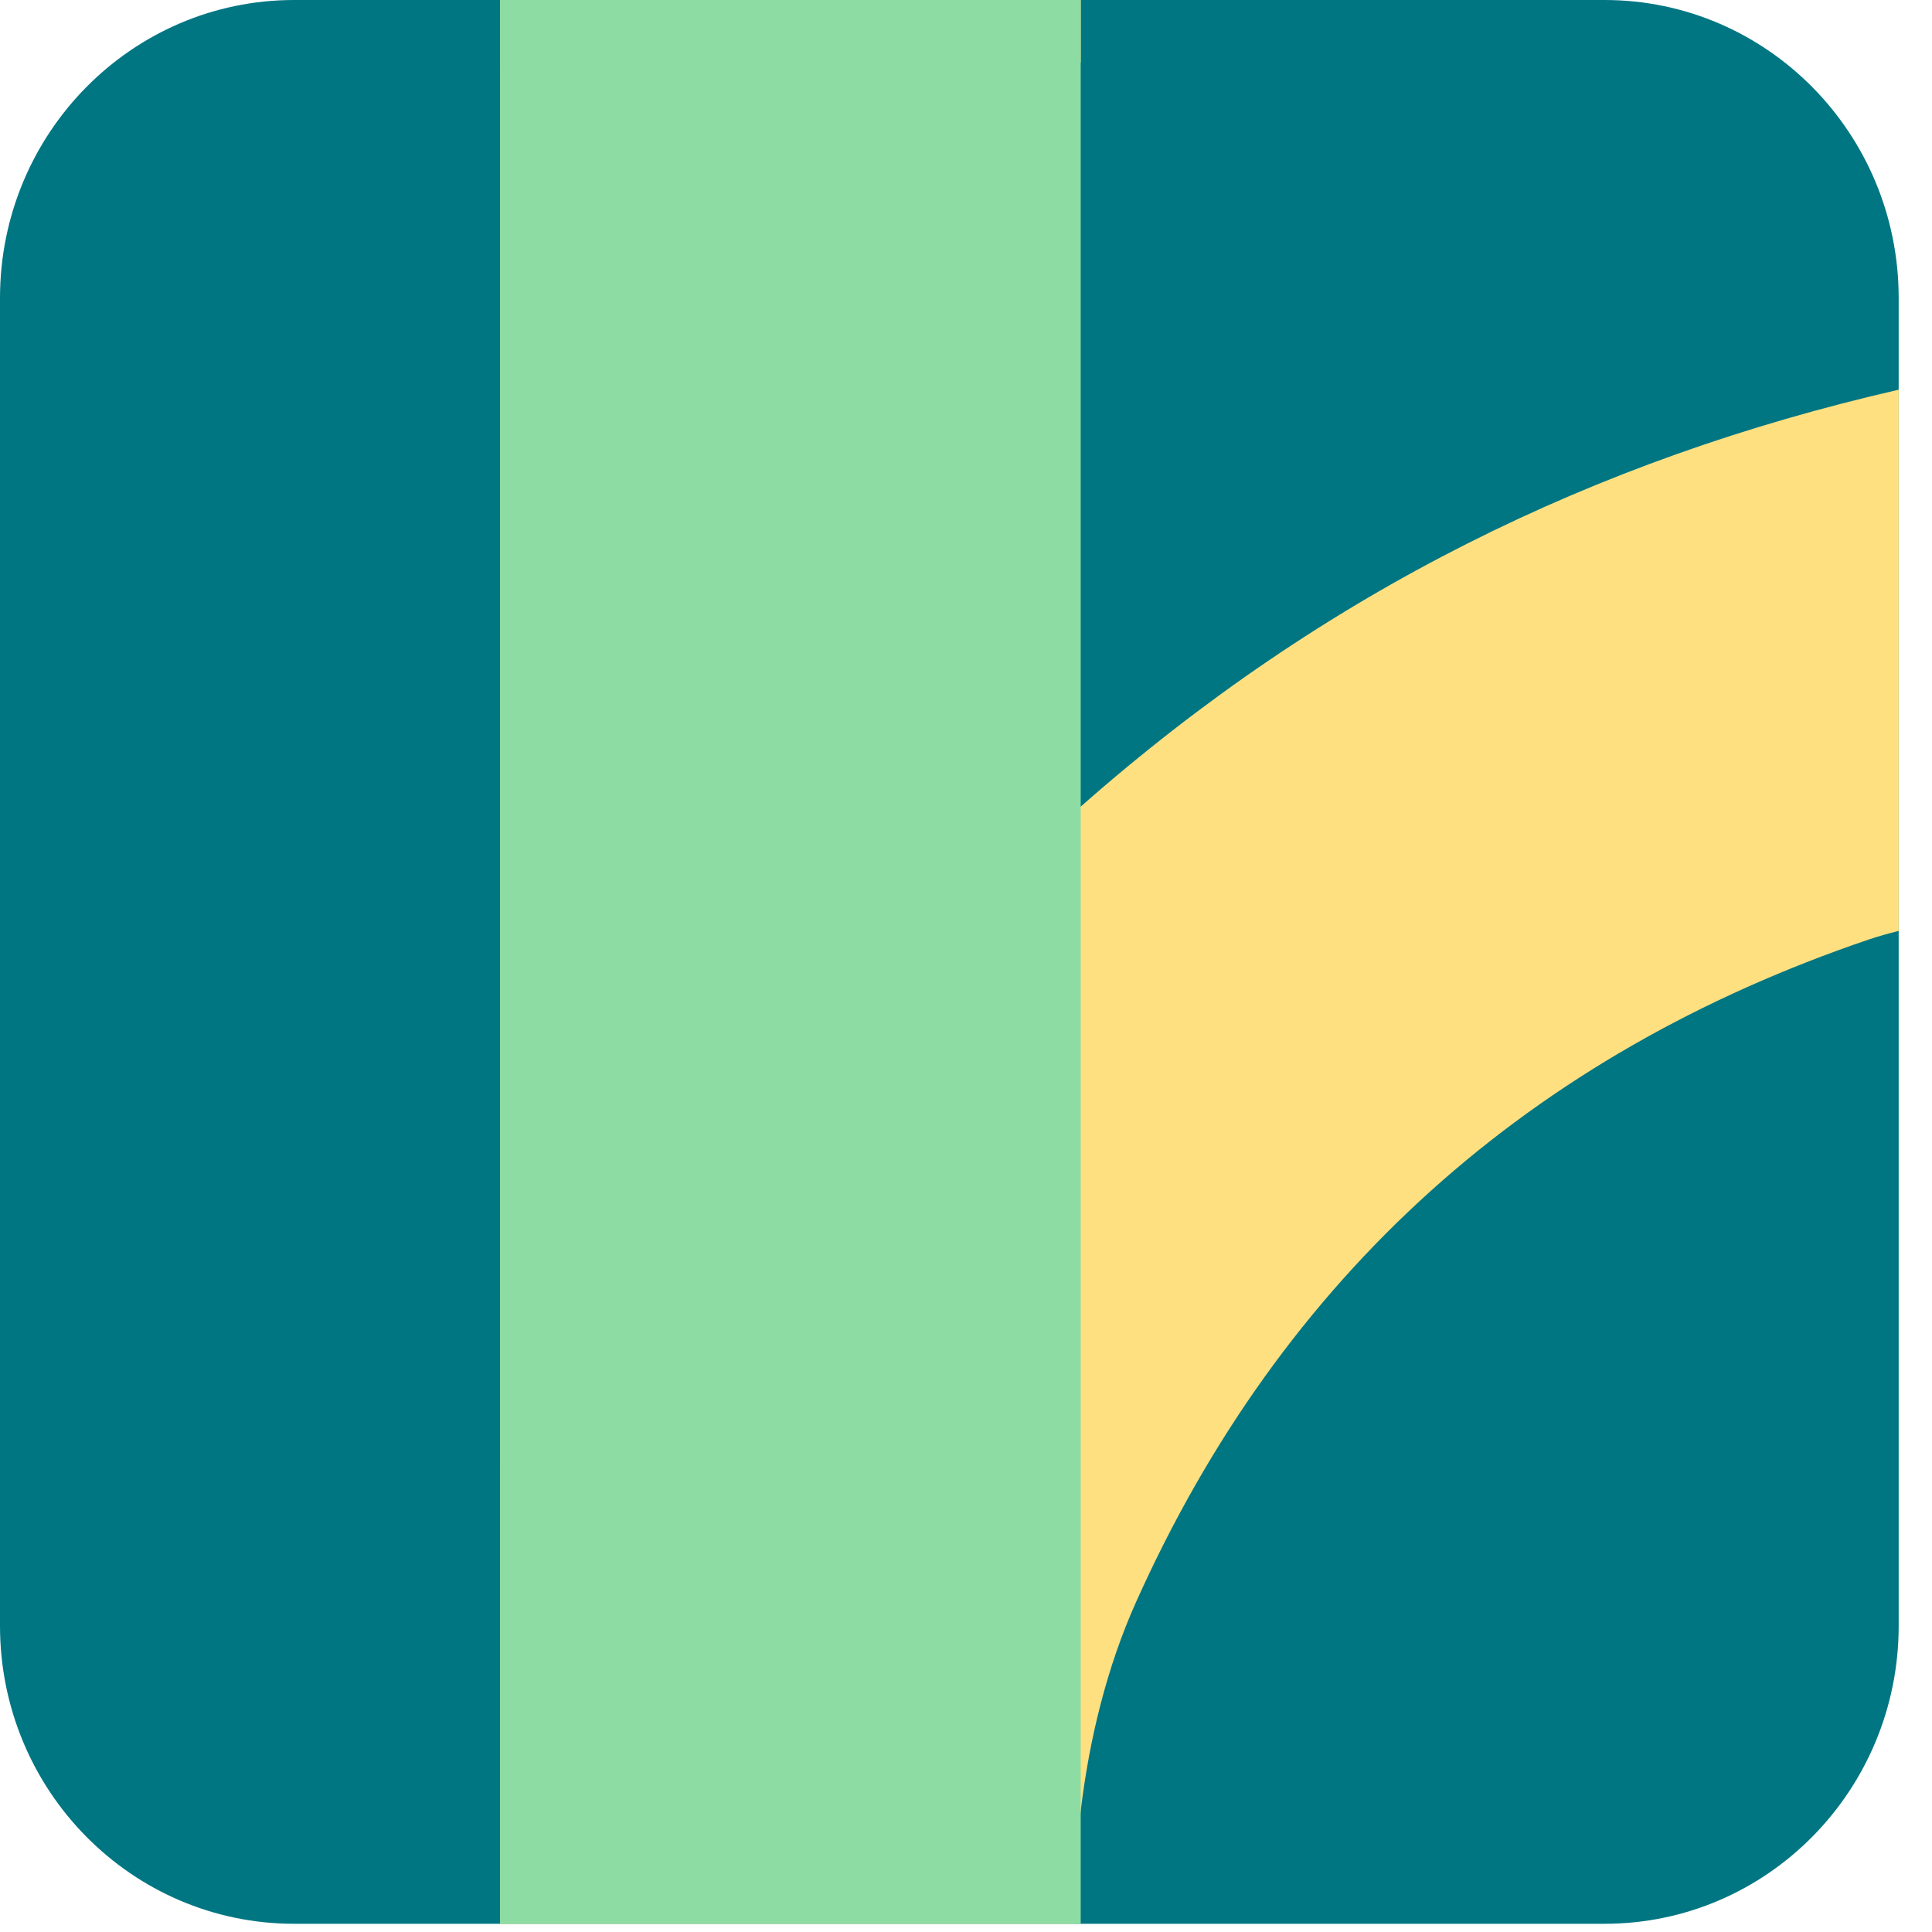
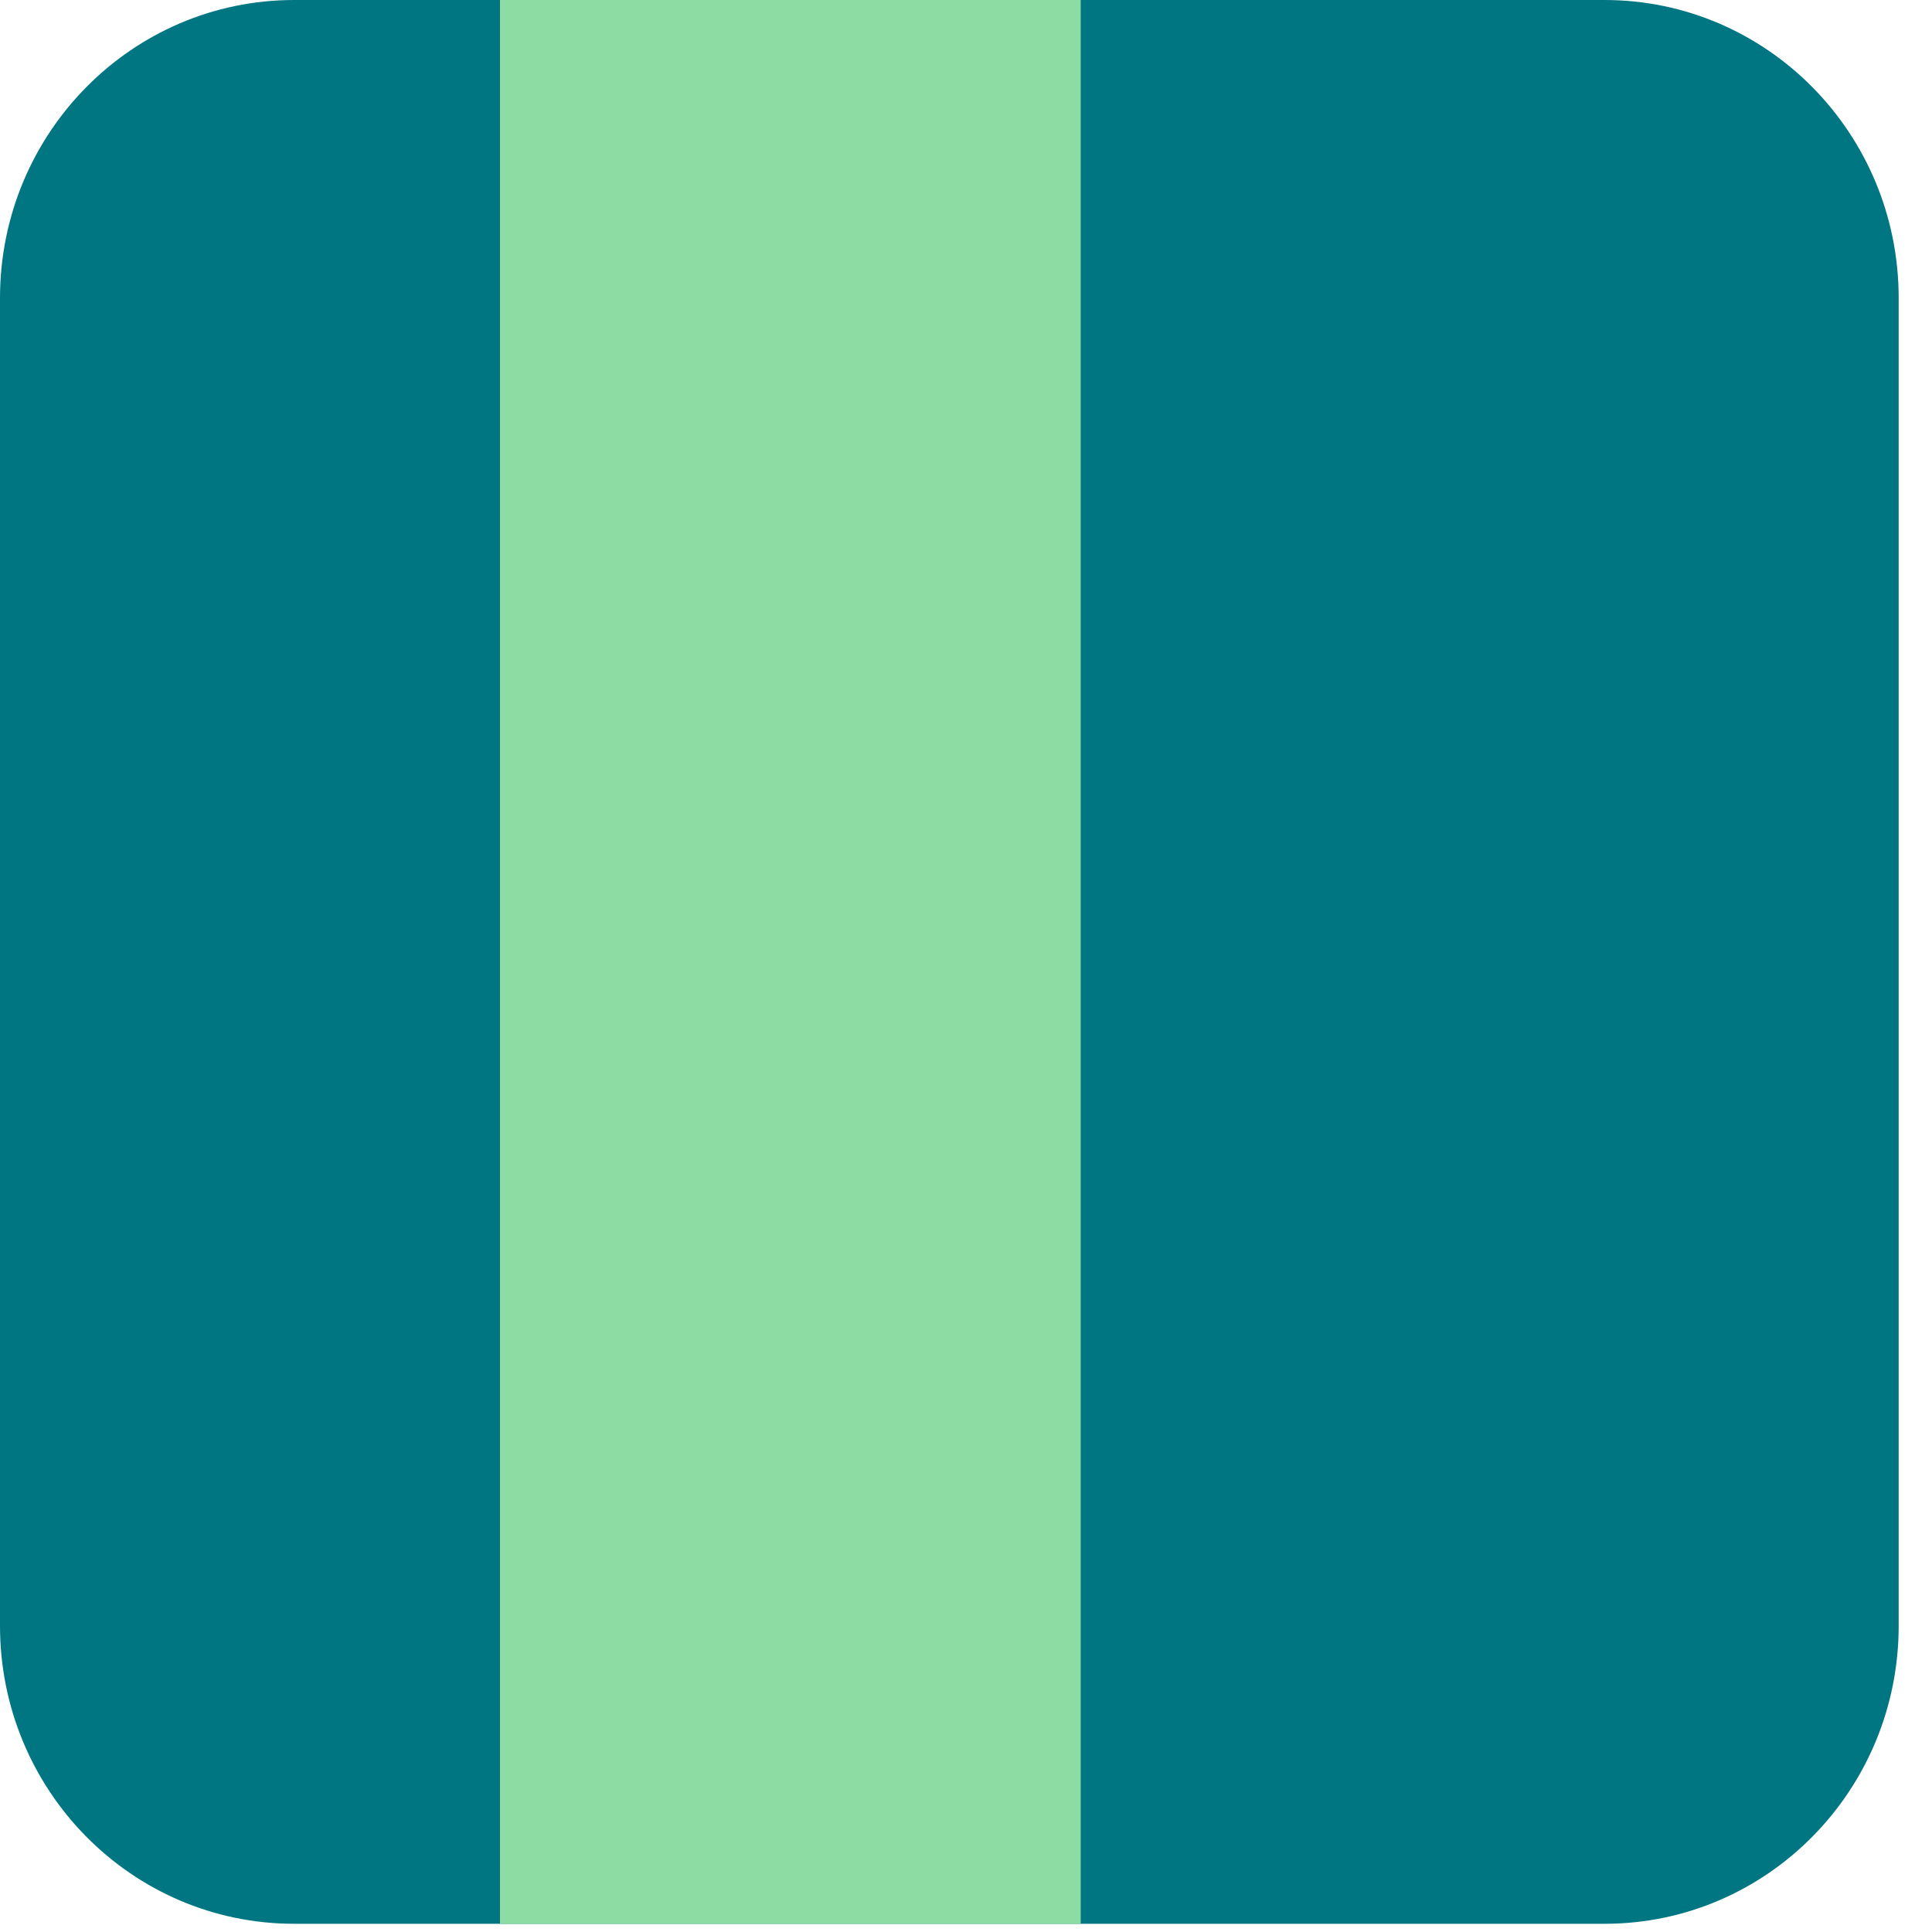
<svg xmlns="http://www.w3.org/2000/svg" width="24" height="24" viewBox="0 0 24 24" fill="none">
  <path d="M23.586 3.702V20.197C23.586 22.241 21.95 23.898 19.932 23.898H3.654C1.636 23.898 0 22.241 0 20.197V3.702C0 1.658 1.636 0 3.654 0H19.932C21.95 0 23.586 1.658 23.586 3.702Z" fill="#007683" />
-   <path d="M23.586 4.841V11.564C23.459 11.596 23.336 11.63 23.217 11.67C19.018 13.095 15.933 15.832 14.108 19.911C13.752 20.706 13.531 21.604 13.425 22.496C13.39 22.801 13.368 23.106 13.358 23.405C13.353 23.569 13.348 23.734 13.344 23.898H6.211V18.188C6.223 18.198 6.237 18.209 6.249 18.219V0.883H6.211V0H13.425V0.776H13.401V10.041C13.409 10.034 13.417 10.027 13.425 10.02C16.448 7.354 19.799 5.71 23.586 4.841Z" fill="#FFE081" />
  <path d="M13.425 23.898V22.496V10.02V0.776V0H6.211V0.883V18.188V23.898H13.344H13.425Z" fill="#8DDCA4" />
</svg>